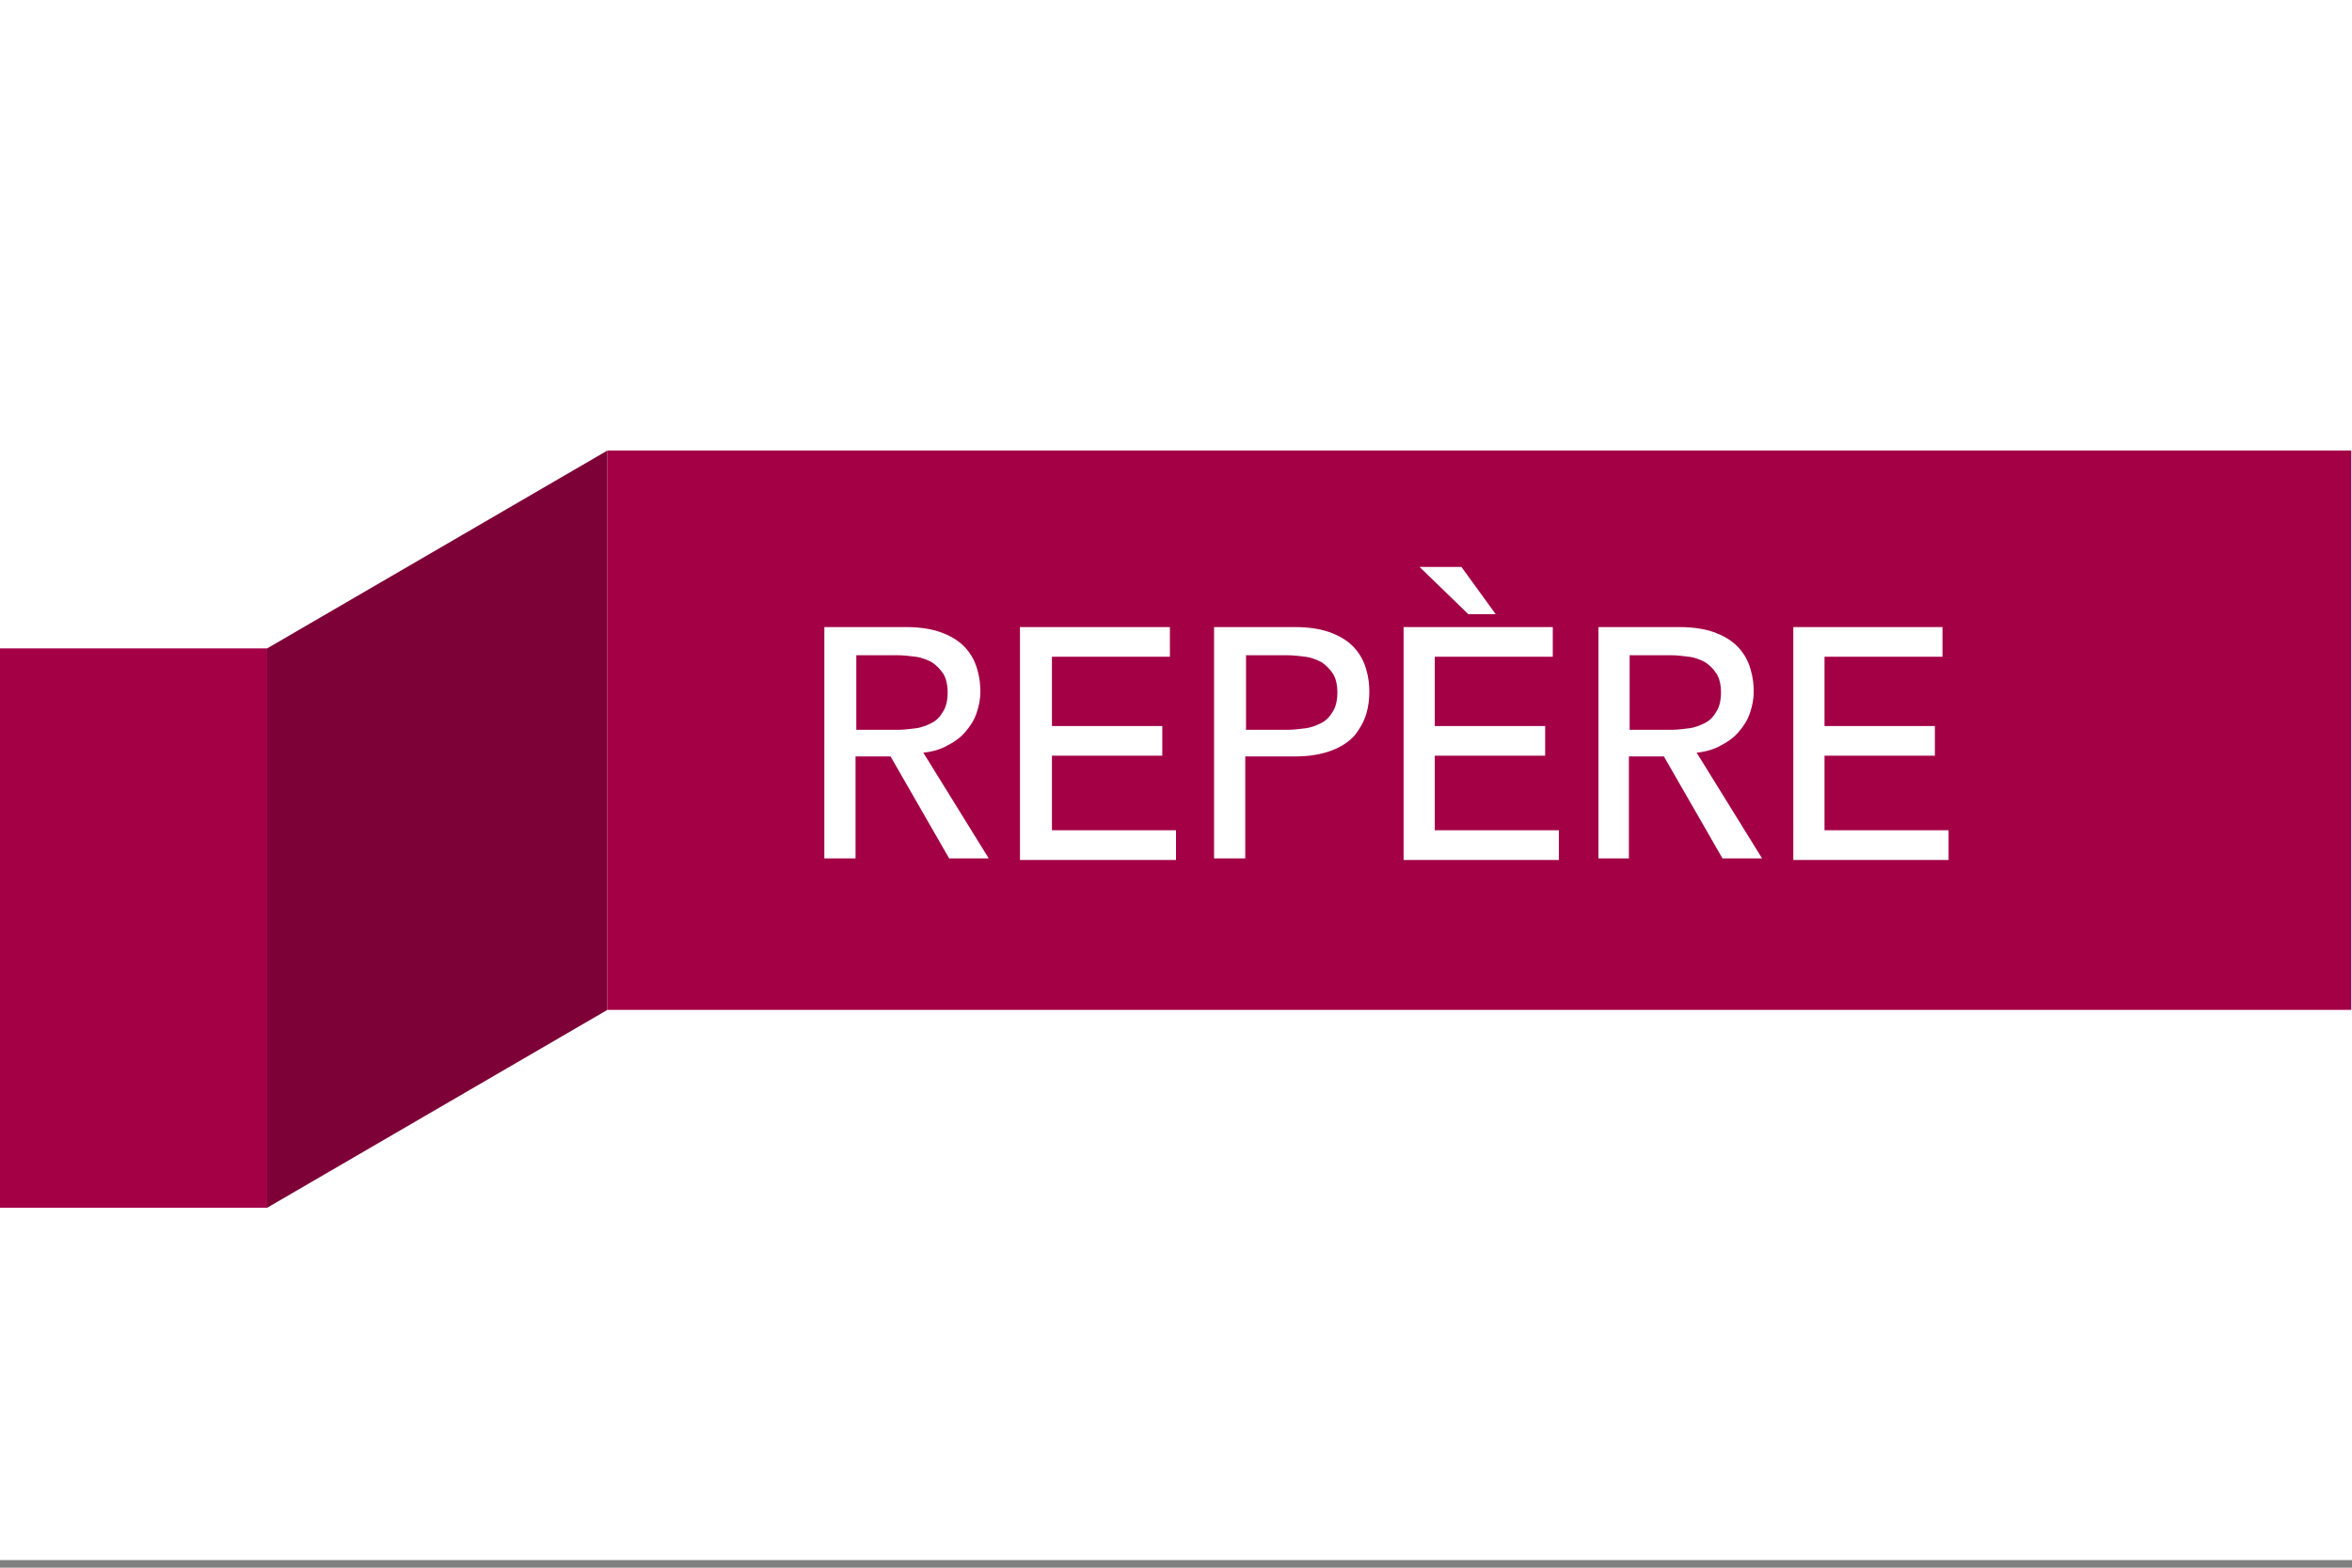
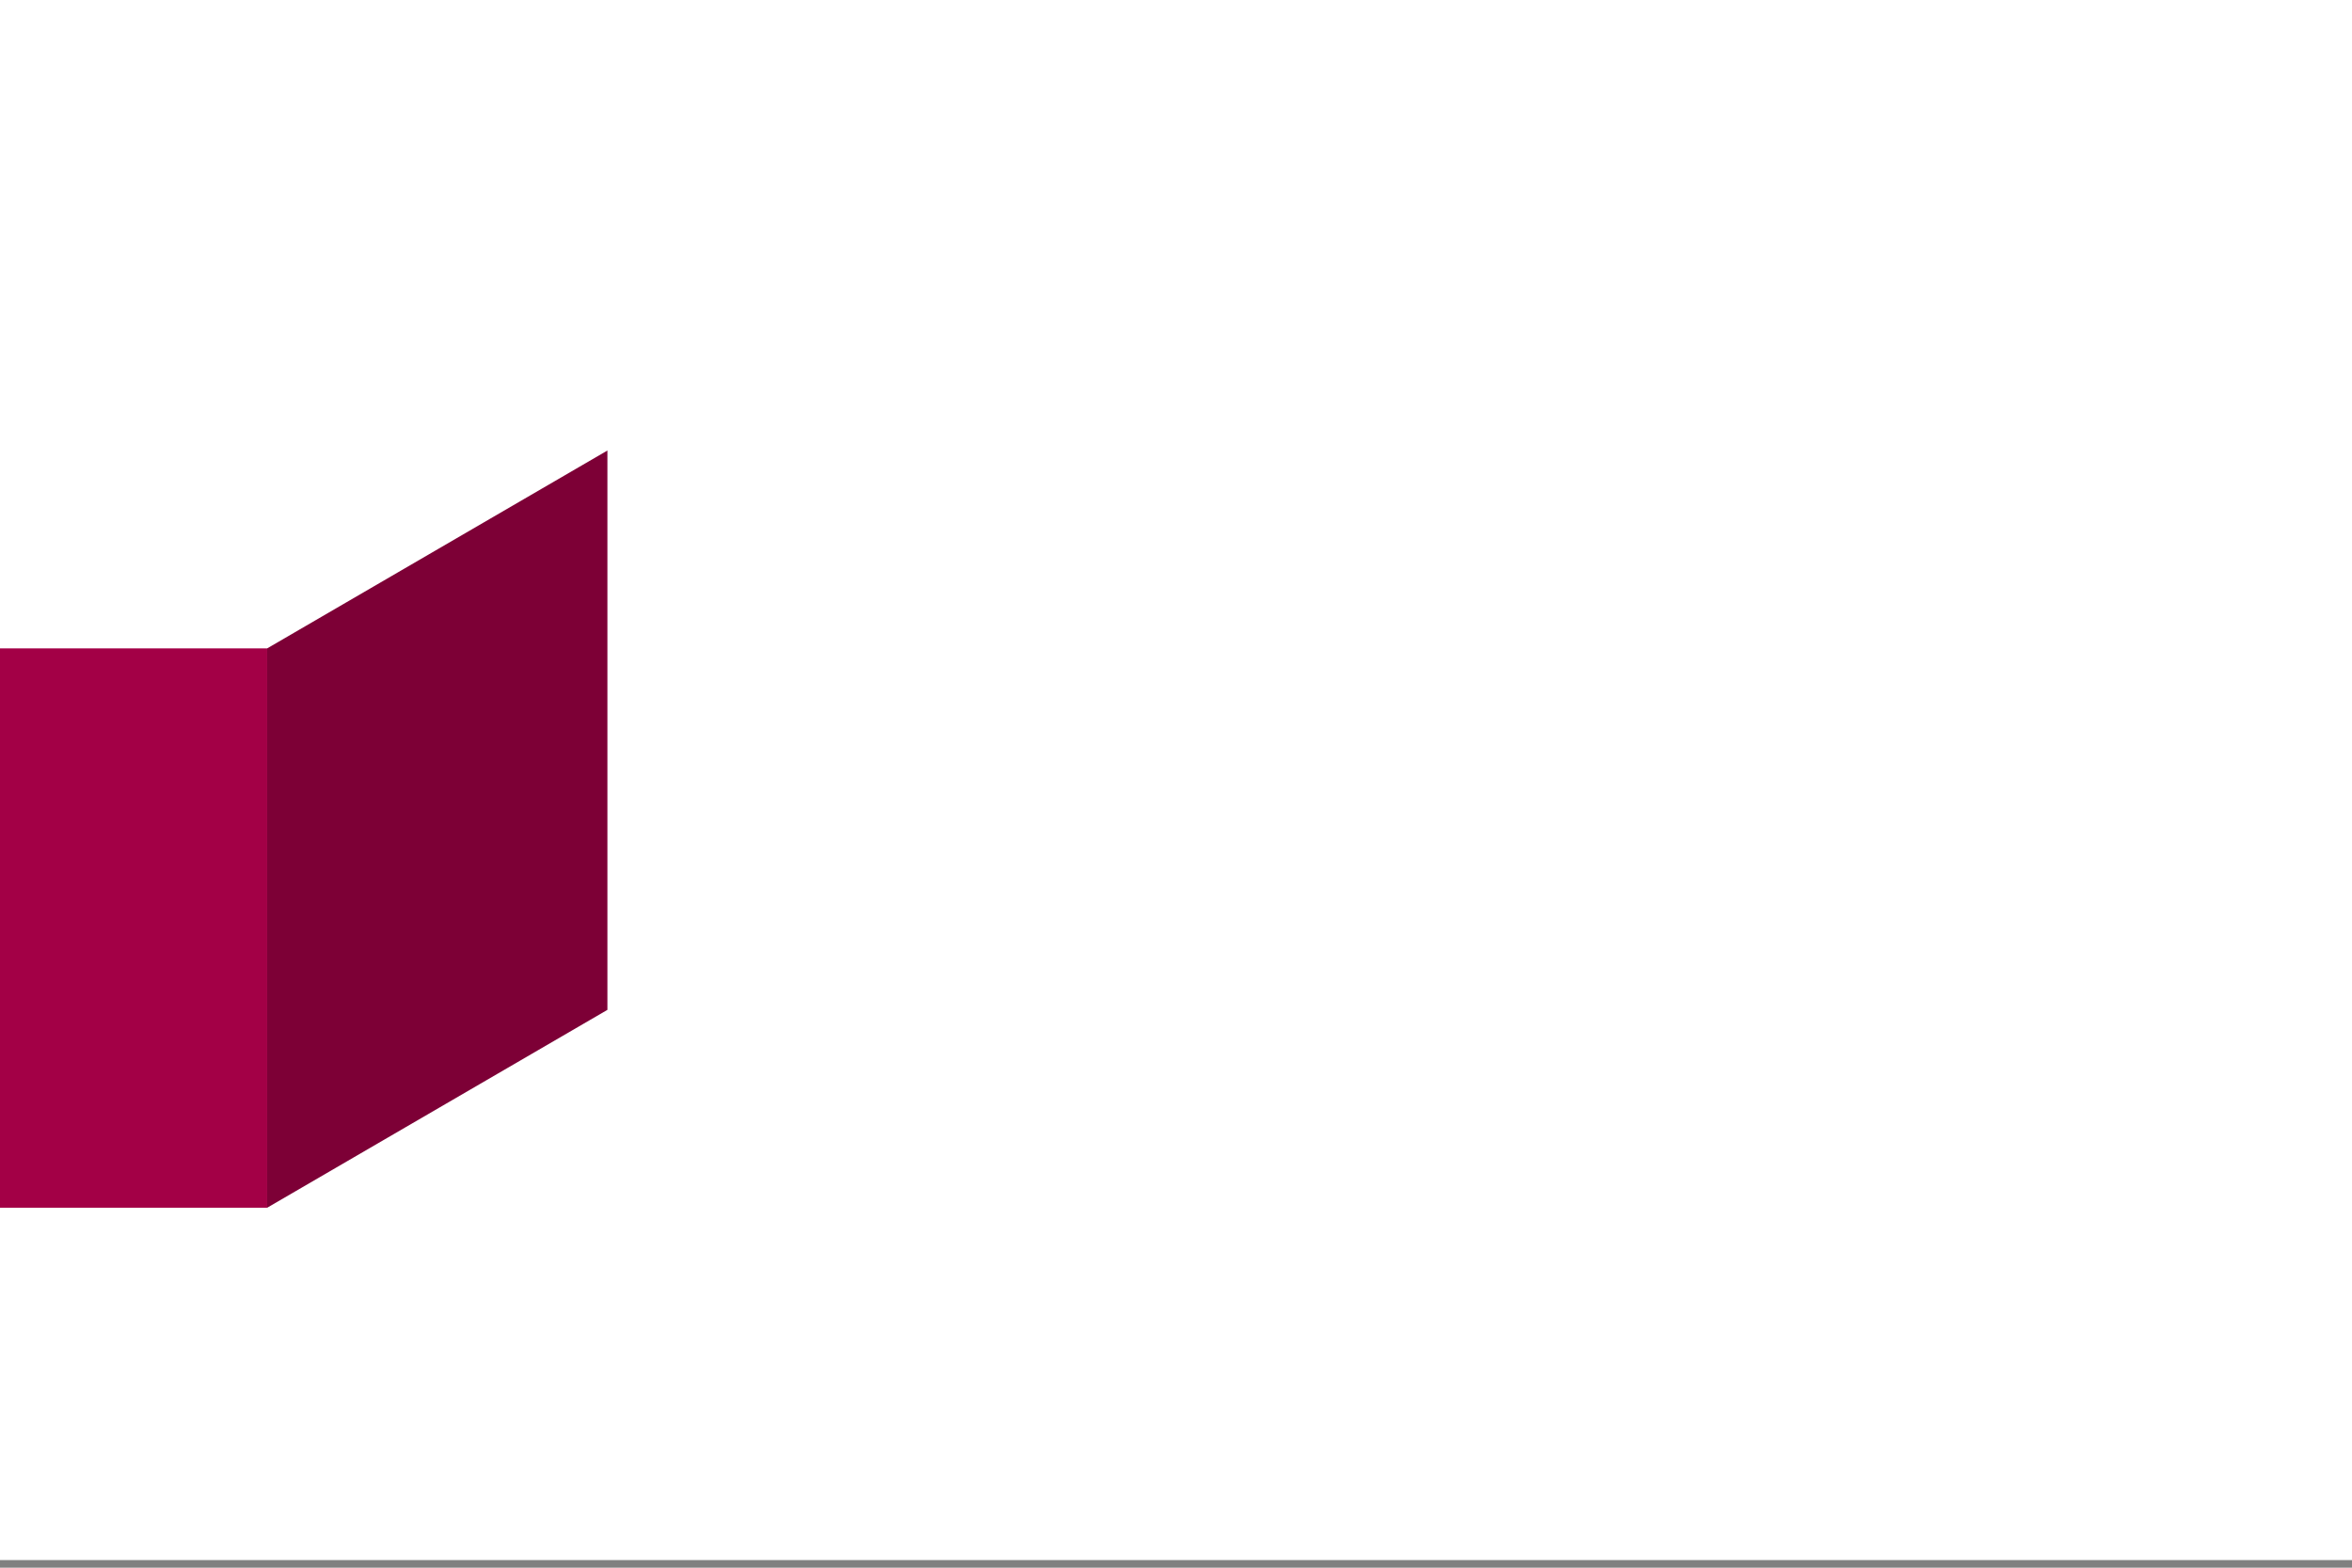
<svg xmlns="http://www.w3.org/2000/svg" version="1.2" baseProfile="tiny" id="Layer_1" x="0px" y="0px" viewBox="0 0 309 206" xml:space="preserve">
  <rect x="0" y="0" width="309" height="206" fill="#808080" stroke="none" />
  <rect fill="#FFFFFF" width="309" height="205" />
  <rect y="85.2" fill="#A30046" width="35.1" height="73.5" />
  <polygon fill="#7D0036" points="79.8,132.7 35.1,158.7 35.1,85.2 79.8,59.2 " />
  <g>
-     <rect x="79.8" y="59.2" fill="#A30046" width="229.1" height="73.5" />
    <g>
-       <path fill="#FFFFFF" d="M108.4,82.4h10.7c1.9,0,3.6,0.3,4.8,0.8c1.3,0.5,2.3,1.2,3,2c0.7,0.8,1.2,1.7,1.5,2.8c0.3,1,0.4,2,0.4,2.9    c0,1-0.2,1.9-0.5,2.8c-0.3,0.9-0.8,1.7-1.5,2.5c-0.6,0.7-1.4,1.3-2.4,1.8c-0.9,0.5-2,0.8-3.1,0.9l8.6,13.9h-5.2l-7.7-13.4h-4.6    v13.4h-4.1V82.4z M112.5,95.9h5.4c0.8,0,1.6-0.1,2.4-0.2c0.8-0.1,1.5-0.4,2.1-0.7c0.6-0.3,1.1-0.8,1.5-1.5    c0.4-0.6,0.6-1.5,0.6-2.5s-0.2-1.9-0.6-2.5c-0.4-0.6-0.9-1.1-1.5-1.5c-0.6-0.3-1.3-0.6-2.1-0.7c-0.8-0.1-1.6-0.2-2.4-0.2h-5.4    V95.9z" />
      <path fill="#FFFFFF" d="M134,82.4h19.7v3.9h-15.5v9.1h14.5v3.9h-14.5v9.8h16.3v3.9H134V82.4z" />
      <path fill="#FFFFFF" d="M159.5,82.4h10.7c1.9,0,3.6,0.3,4.8,0.8c1.3,0.5,2.3,1.2,3,2c0.7,0.8,1.2,1.7,1.5,2.8c0.3,1,0.4,2,0.4,2.9    s-0.1,1.9-0.4,2.9c-0.3,1-0.8,1.9-1.5,2.8c-0.7,0.8-1.7,1.5-3,2c-1.3,0.5-2.9,0.8-4.8,0.8h-6.6v13.4h-4.1V82.4z M163.7,95.9h5.4    c0.8,0,1.6-0.1,2.4-0.2c0.8-0.1,1.5-0.4,2.1-0.7c0.6-0.3,1.1-0.8,1.5-1.5c0.4-0.6,0.6-1.5,0.6-2.5s-0.2-1.9-0.6-2.5    c-0.4-0.6-0.9-1.1-1.5-1.5c-0.6-0.3-1.3-0.6-2.1-0.7c-0.8-0.1-1.6-0.2-2.4-0.2h-5.4V95.9z" />
      <path fill="#FFFFFF" d="M184.4,82.4H204v3.9h-15.5v9.1h14.5v3.9h-14.5v9.8h16.3v3.9h-20.4V82.4z M196.5,80.7h-3.6l-6.4-6.2h5.5    L196.5,80.7z" />
-       <path fill="#FFFFFF" d="M210,82.4h10.7c1.9,0,3.6,0.3,4.8,0.8c1.3,0.5,2.3,1.2,3,2c0.7,0.8,1.2,1.7,1.5,2.8c0.3,1,0.4,2,0.4,2.9    c0,1-0.2,1.9-0.5,2.8c-0.3,0.9-0.8,1.7-1.5,2.5c-0.6,0.7-1.4,1.3-2.4,1.8c-0.9,0.5-2,0.8-3.1,0.9l8.6,13.9h-5.2l-7.7-13.4h-4.6    v13.4H210V82.4z M214.1,95.9h5.4c0.8,0,1.6-0.1,2.4-0.2c0.8-0.1,1.5-0.4,2.1-0.7c0.6-0.3,1.1-0.8,1.5-1.5c0.4-0.6,0.6-1.5,0.6-2.5    s-0.2-1.9-0.6-2.5c-0.4-0.6-0.9-1.1-1.5-1.5c-0.6-0.3-1.3-0.6-2.1-0.7c-0.8-0.1-1.6-0.2-2.4-0.2h-5.4V95.9z" />
-       <path fill="#FFFFFF" d="M235.5,82.4h19.7v3.9h-15.5v9.1h14.5v3.9h-14.5v9.8H256v3.9h-20.4V82.4z" />
+       <path fill="#FFFFFF" d="M210,82.4h10.7c1.9,0,3.6,0.3,4.8,0.8c1.3,0.5,2.3,1.2,3,2c0.7,0.8,1.2,1.7,1.5,2.8c0.3,1,0.4,2,0.4,2.9    c0,1-0.2,1.9-0.5,2.8c-0.3,0.9-0.8,1.7-1.5,2.5c-0.9,0.5-2,0.8-3.1,0.9l8.6,13.9h-5.2l-7.7-13.4h-4.6    v13.4H210V82.4z M214.1,95.9h5.4c0.8,0,1.6-0.1,2.4-0.2c0.8-0.1,1.5-0.4,2.1-0.7c0.6-0.3,1.1-0.8,1.5-1.5c0.4-0.6,0.6-1.5,0.6-2.5    s-0.2-1.9-0.6-2.5c-0.4-0.6-0.9-1.1-1.5-1.5c-0.6-0.3-1.3-0.6-2.1-0.7c-0.8-0.1-1.6-0.2-2.4-0.2h-5.4V95.9z" />
    </g>
  </g>
</svg>